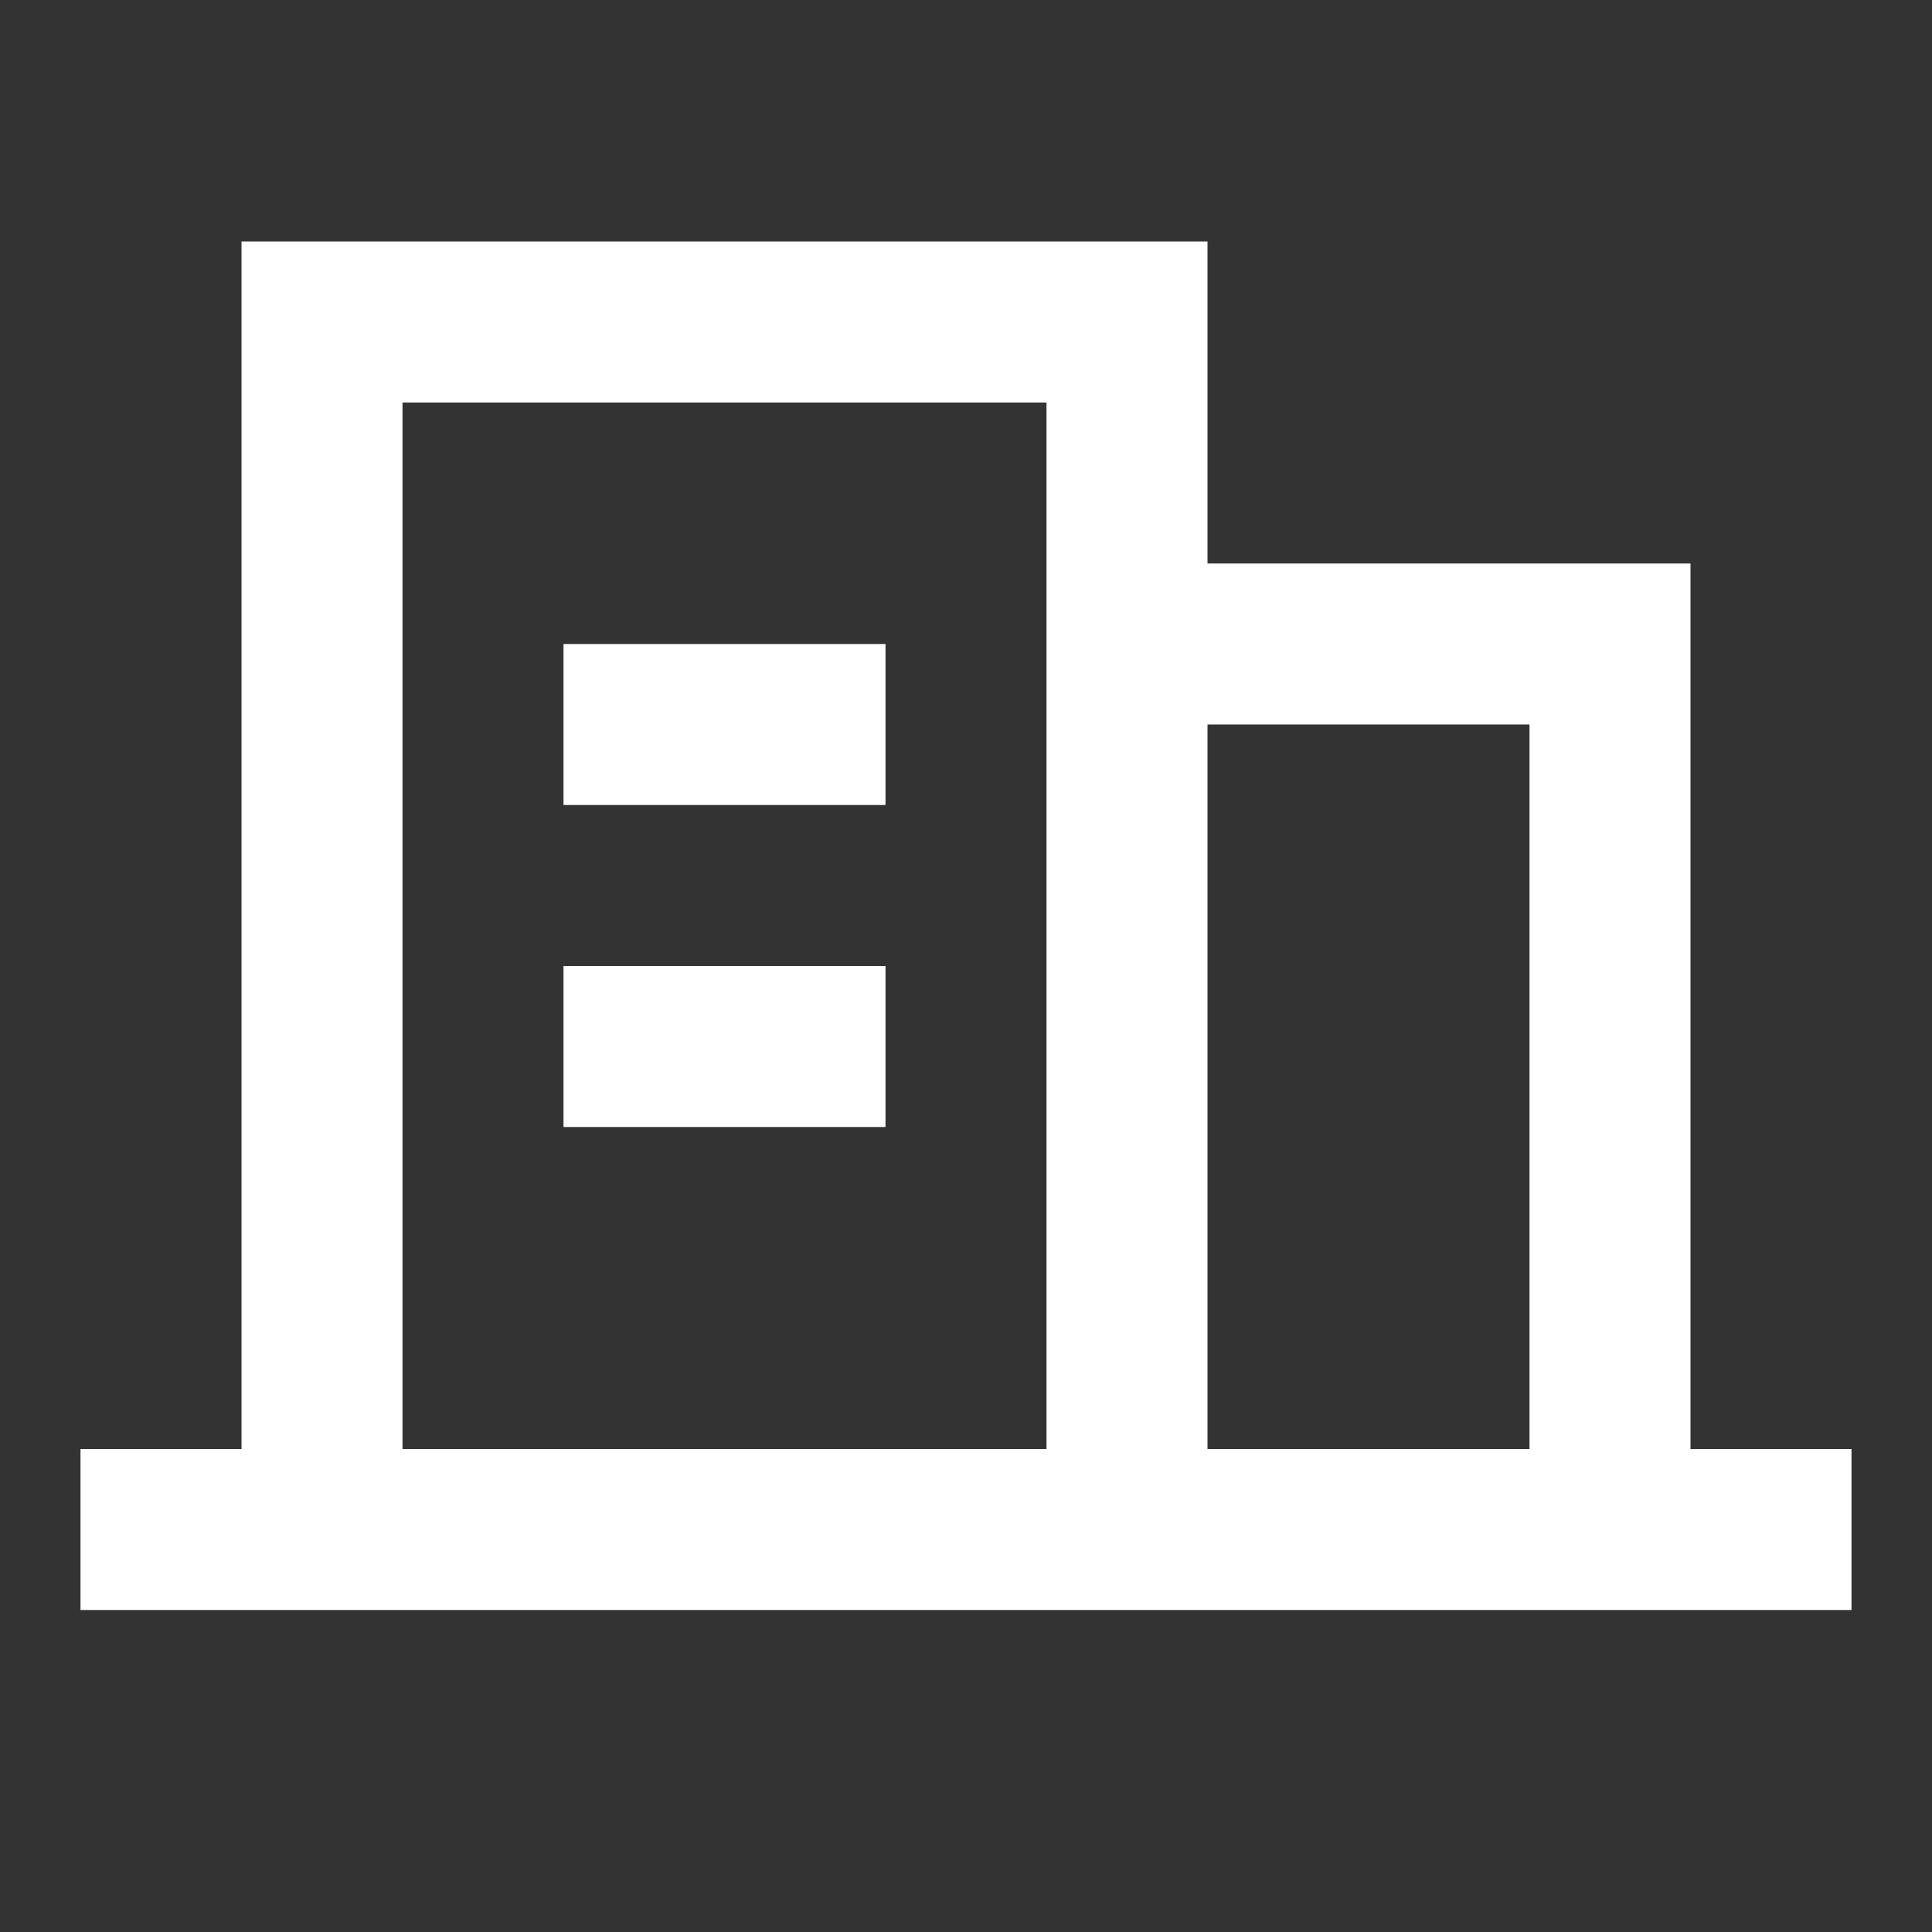
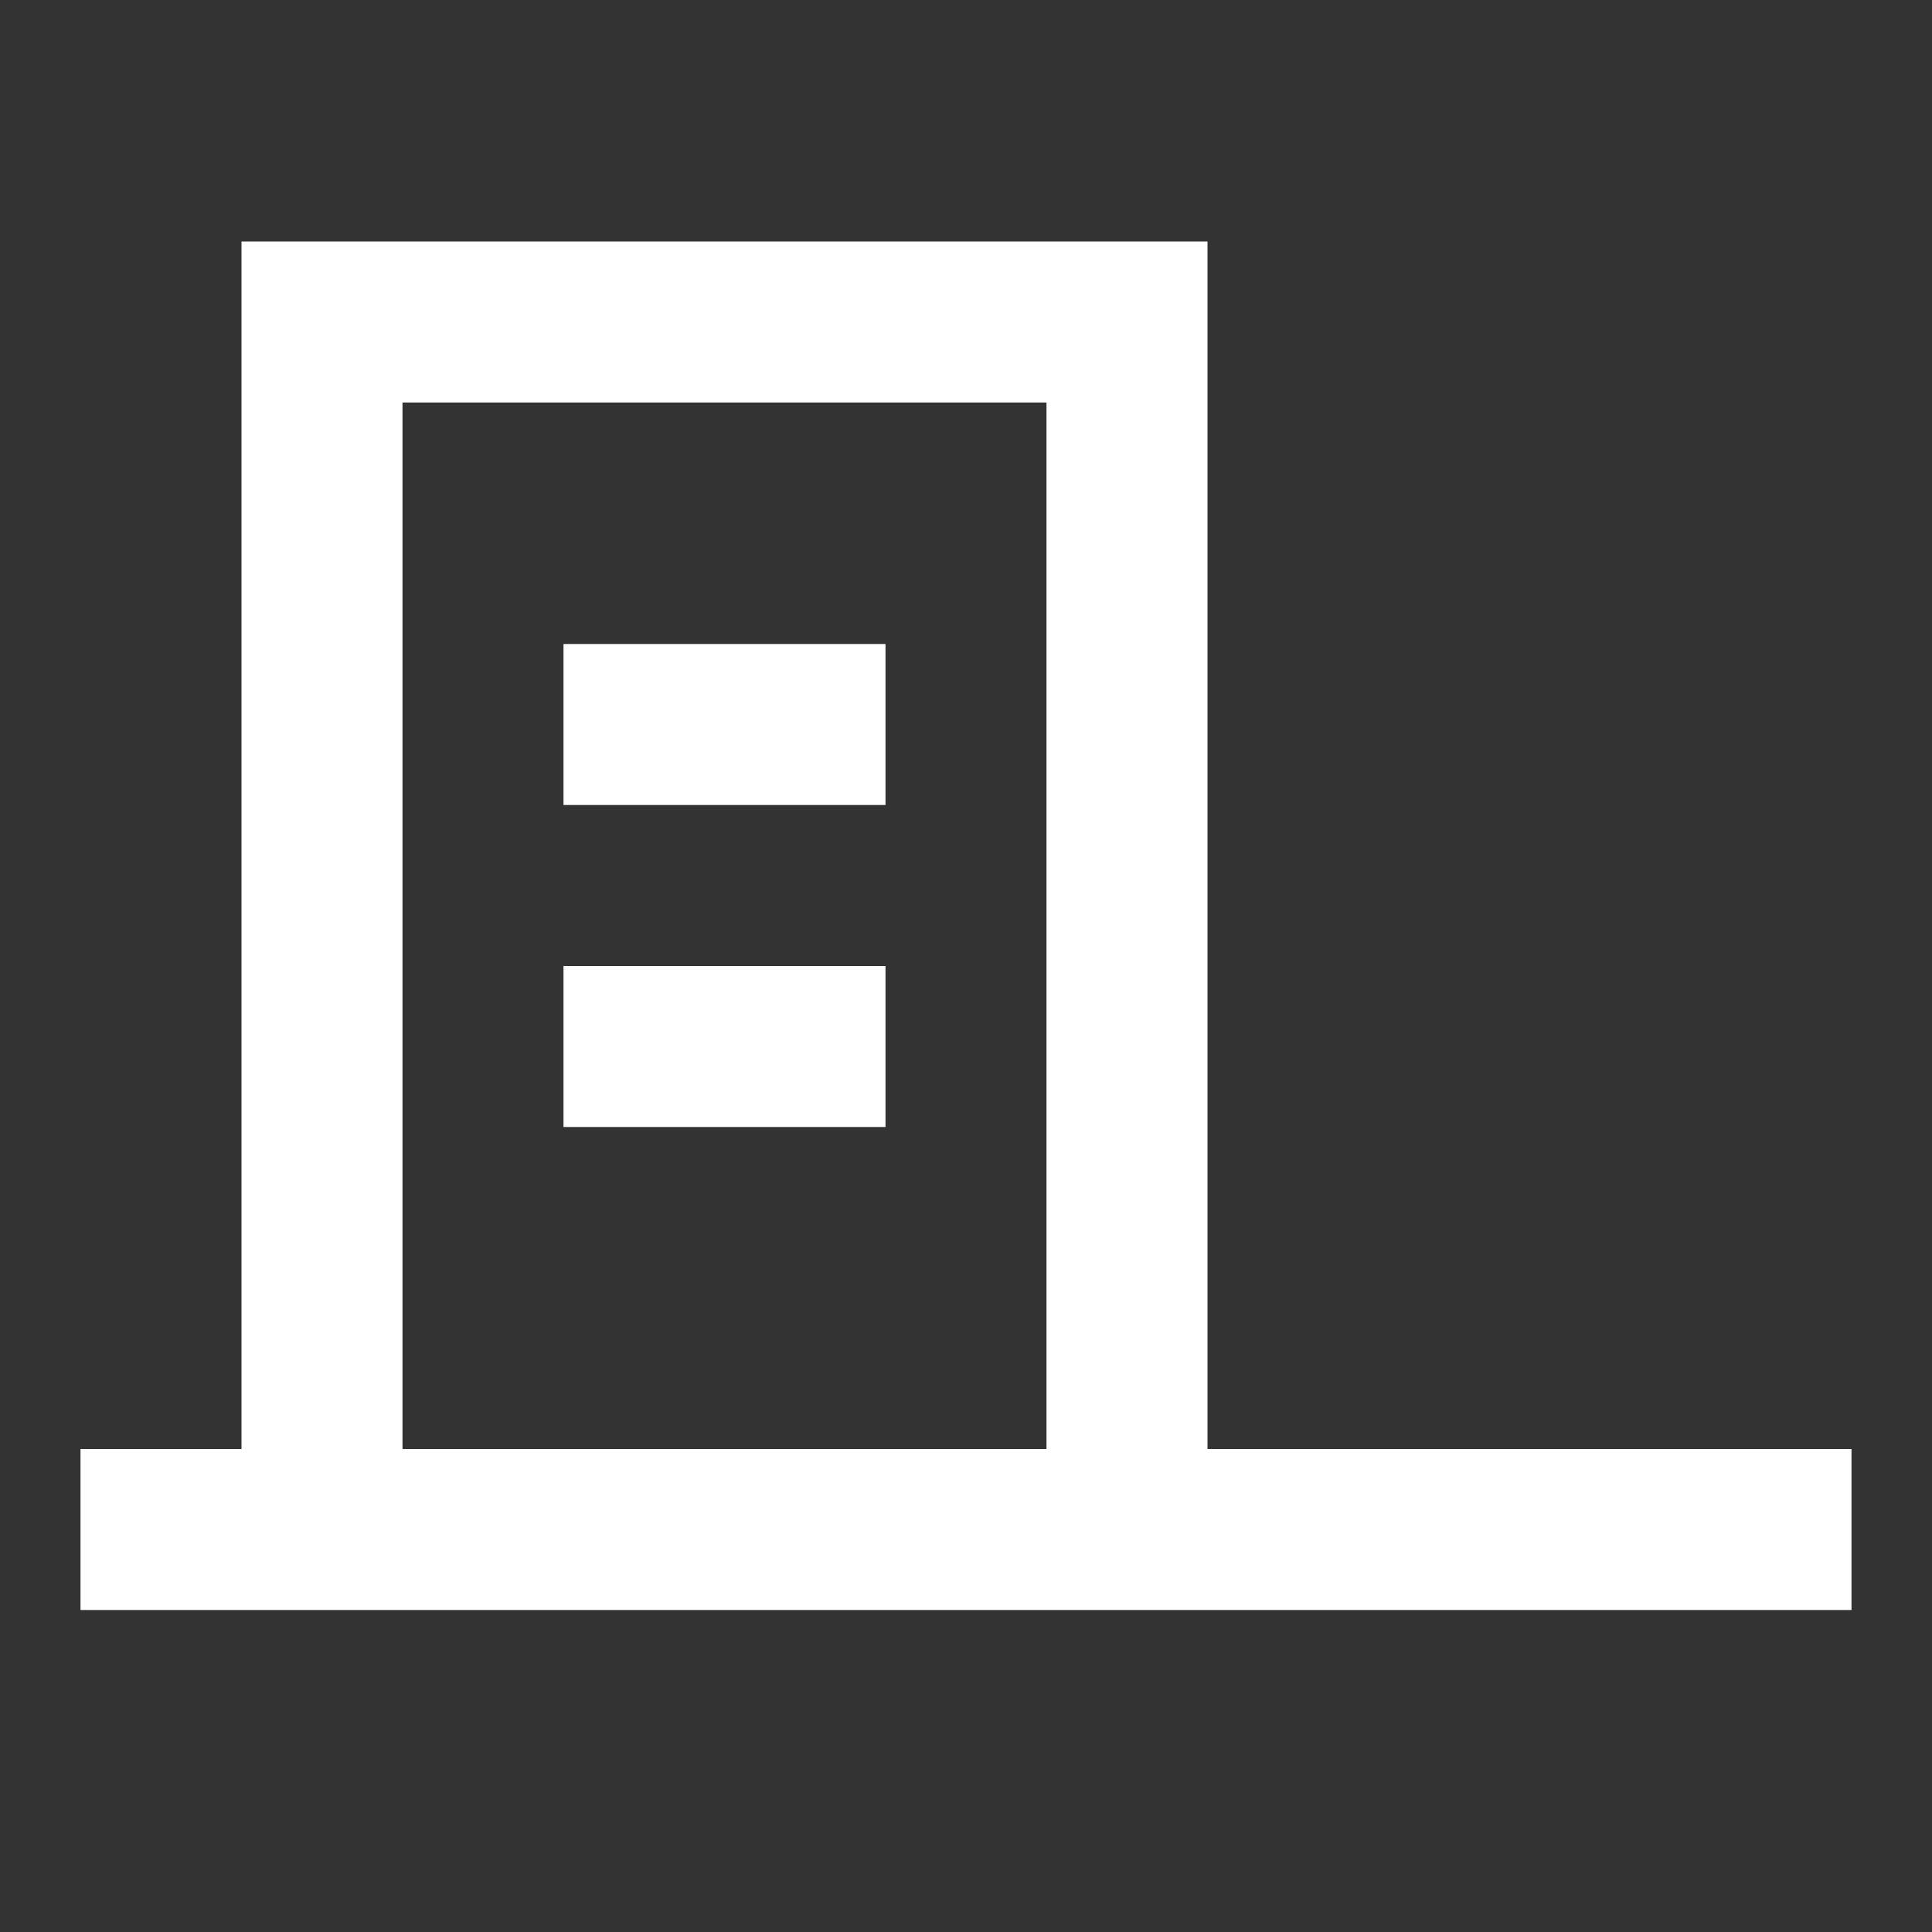
<svg xmlns="http://www.w3.org/2000/svg" width="72" height="72" viewBox="0 0 72 72" fill="none">
  <rect x="0" y="0" width="72" height="72" fill="#333333" stroke="none" />
-   <path d="M12 57H42M12 57V12H42V24M12 57H6M42 57H60M42 57V24M42 24H60V57M60 57H66M30 27H24M24 39H30" stroke="white" stroke-width="6" stroke-miterlimit="16" stroke-linecap="square" />
+   <path d="M12 57H42M12 57V12H42V24M12 57H6M42 57H60M42 57V24M42 24V57M60 57H66M30 27H24M24 39H30" stroke="white" stroke-width="6" stroke-miterlimit="16" stroke-linecap="square" />
</svg>